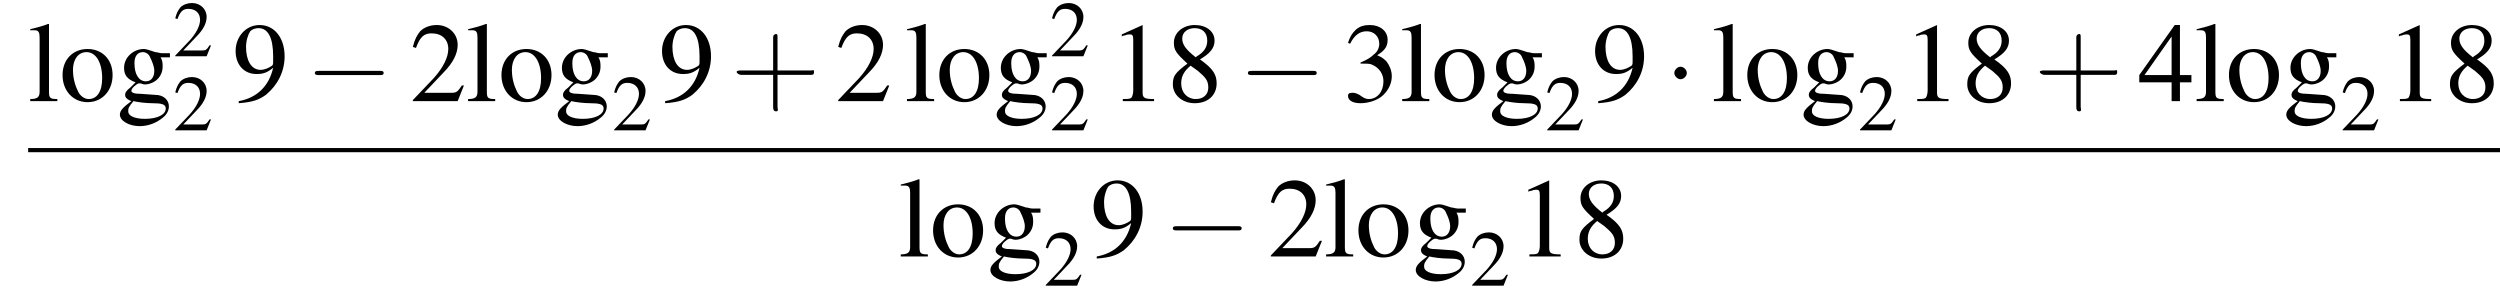
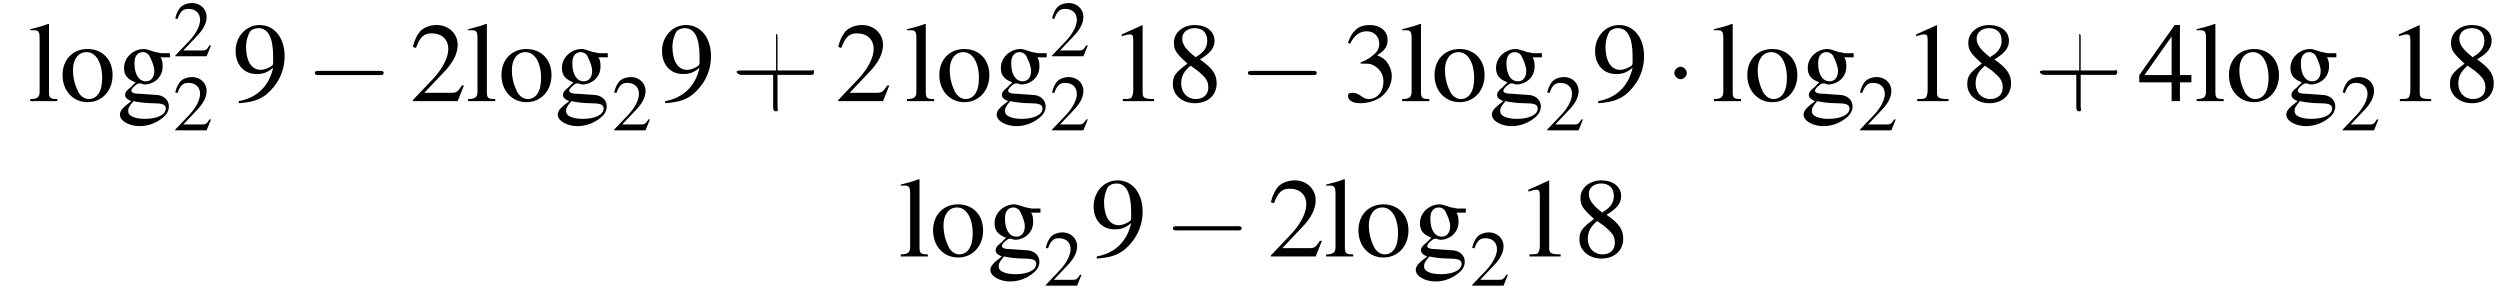
<svg xmlns="http://www.w3.org/2000/svg" xmlns:xlink="http://www.w3.org/1999/xlink" version="1.1" width="239.8pt" height="28.4pt" viewBox="116.1 69.7 239.8 28.4">
  <defs>
    <use id="g12-43" xlink:href="#g8-43" transform="scale(1.4)" />
-     <path id="g8-43" d="M3.2-1.8H5.5C5.6-1.8 5.7-1.8 5.7-2S5.6-2.1 5.5-2.1H3.2V-4.4C3.2-4.5 3.2-4.6 3.1-4.6S2.9-4.5 2.9-4.4V-2.1H.7C.6-2.1 .4-2.1 .4-2S.6-1.8 .7-1.8H2.9V.4C2.9 .5 2.9 .7 3.1 .7S3.2 .5 3.2 .4V-1.8Z" />
+     <path id="g8-43" d="M3.2-1.8H5.5C5.6-1.8 5.7-1.8 5.7-2S5.6-2.1 5.5-2.1H3.2V-4.4C3.2-4.5 3.2-4.6 3.1-4.6V-2.1H.7C.6-2.1 .4-2.1 .4-2S.6-1.8 .7-1.8H2.9V.4C2.9 .5 2.9 .7 3.1 .7S3.2 .5 3.2 .4V-1.8Z" />
    <use id="g7-50" xlink:href="#g3-50" transform="scale(.7)" />
    <use id="g11-49" xlink:href="#g3-49" />
    <use id="g11-50" xlink:href="#g3-50" />
    <use id="g11-51" xlink:href="#g3-51" />
    <use id="g11-52" xlink:href="#g3-52" />
    <use id="g11-56" xlink:href="#g3-56" />
    <use id="g11-57" xlink:href="#g3-57" />
    <use id="g11-103" xlink:href="#g3-103" />
    <use id="g11-108" xlink:href="#g3-108" />
    <use id="g11-111" xlink:href="#g3-111" />
    <path id="g3-49" d="M3.2-7.3L1.2-6.4V-6.2C1.3-6.3 1.5-6.3 1.5-6.3C1.7-6.4 1.9-6.4 2-6.4C2.2-6.4 2.3-6.3 2.3-5.9V-1C2.3-.7 2.2-.4 2.1-.3C1.9-.2 1.7-.2 1.3-.2V0H4.3V-.2C3.4-.2 3.2-.3 3.2-.8V-7.3L3.2-7.3Z" />
    <path id="g3-50" d="M5.2-1.5L5-1.5C4.6-.9 4.5-.8 4-.8H1.4L3.2-2.7C4.2-3.7 4.6-4.6 4.6-5.4C4.6-6.5 3.7-7.3 2.6-7.3C2-7.3 1.4-7.1 1-6.7C.7-6.3 .5-6 .3-5.2L.6-5.1C1-6.2 1.4-6.5 2.1-6.5C3.1-6.5 3.7-5.9 3.7-5C3.7-4.2 3.2-3.2 2.3-2.2L.3-.1V0H4.6L5.2-1.5Z" />
    <path id="g3-51" d="M1.7-3.6C2.3-3.6 2.6-3.6 2.8-3.5C3.5-3.2 3.9-2.6 3.9-1.9C3.9-.9 3.3-.2 2.5-.2C2.2-.2 2-.3 1.6-.6C1.2-.8 1.1-.8 .9-.8C.6-.8 .5-.7 .5-.5C.5-.1 .9 .2 1.7 .2C2.5 .2 3.4-.1 3.9-.6S4.7-1.7 4.7-2.4C4.7-2.9 4.5-3.4 4.2-3.8C4-4 3.8-4.2 3.3-4.4C4.1-4.9 4.3-5.3 4.3-5.9C4.3-6.7 3.6-7.3 2.6-7.3C2.1-7.3 1.6-7.2 1.2-6.8C.9-6.5 .7-6.2 .5-5.6L.7-5.5C1.1-6.3 1.6-6.7 2.3-6.7C3-6.7 3.5-6.2 3.5-5.5C3.5-5.1 3.3-4.7 3-4.5C2.7-4.2 2.4-4 1.7-3.7V-3.6Z" />
    <path id="g3-52" d="M5.1-2.5H4V-7.3H3.5L.1-2.5V-1.8H3.2V0H4V-1.8H5.1V-2.5ZM3.2-2.5H.6L3.2-6.2V-2.5Z" />
    <path id="g3-56" d="M3.2-4C4.2-4.6 4.6-5.1 4.6-5.8C4.6-6.7 3.8-7.3 2.7-7.3C1.6-7.3 .7-6.6 .7-5.6C.7-4.9 .9-4.6 2-3.6C.8-2.7 .6-2.4 .6-1.6C.6-.6 1.5 .2 2.7 .2C4 .2 4.8-.6 4.8-1.7C4.8-2.5 4.5-3.1 3.2-4ZM3-2.9C3.7-2.3 4-2 4-1.3C4-.6 3.5-.2 2.8-.2C2-.2 1.4-.8 1.4-1.7C1.4-2.4 1.7-2.9 2.3-3.4L3-2.9ZM2.8-4.2C1.9-4.9 1.5-5.4 1.5-6C1.5-6.6 2-7 2.7-7C3.4-7 3.9-6.6 3.9-5.8C3.9-5.2 3.6-4.7 2.9-4.3C2.9-4.3 2.9-4.3 2.8-4.2Z" />
    <path id="g3-57" d="M.6 .2C1.9 .1 2.5-.1 3.2-.6C4.3-1.5 5-2.8 5-4.3C5-6.1 4-7.3 2.6-7.3C1.3-7.3 .3-6.2 .3-4.8C.3-3.5 1.1-2.6 2.3-2.6C2.9-2.6 3.3-2.7 3.9-3.2C3.5-1.4 2.3-.3 .6 0L.6 .2ZM3.9-3.9C3.9-3.6 3.9-3.5 3.8-3.4C3.5-3.2 3.1-3 2.7-3C1.8-3 1.3-3.9 1.3-5.2C1.3-5.8 1.5-6.4 1.7-6.7C1.9-6.9 2.2-7 2.5-7C3.4-7 3.9-6.1 3.9-4.3V-3.9Z" />
    <path id="g3-103" d="M5.1-4.2V-4.6H4.3C4.1-4.6 3.9-4.7 3.7-4.7L3.4-4.8C3.1-4.9 2.8-5 2.6-5C1.6-5 .7-4.2 .7-3.2C.7-2.5 1-2.1 1.8-1.8C1.6-1.6 1.4-1.4 1.3-1.3C.9-1 .8-.8 .8-.6C.8-.4 .9-.2 1.4 0C.6 .6 .3 .9 .3 1.3C.3 1.9 1.2 2.4 2.2 2.4C3 2.4 3.8 2.1 4.4 1.6C4.8 1.3 5 .9 5 .5C5-.1 4.5-.6 3.7-.6L2.3-.7C1.7-.7 1.4-.8 1.4-1C1.4-1.2 1.8-1.6 2.1-1.7C2.2-1.7 2.3-1.7 2.3-1.7C2.5-1.6 2.7-1.6 2.7-1.6C3.1-1.6 3.6-1.8 3.9-2.1C4.2-2.4 4.4-2.8 4.4-3.3C4.4-3.6 4.4-3.9 4.2-4.2H5.1ZM1.6 0C2 .1 2.8 .2 3.4 .2C4.3 .2 4.7 .3 4.7 .7C4.7 1.3 3.9 1.7 2.7 1.7C1.7 1.7 1.1 1.4 1.1 1C1.1 .7 1.1 .6 1.6 0ZM1.7-3.7C1.7-4.3 2-4.7 2.5-4.7C2.8-4.7 3.1-4.5 3.2-4.2C3.4-3.8 3.6-3.3 3.6-2.9C3.6-2.3 3.3-1.9 2.8-1.9C2.1-1.9 1.7-2.6 1.7-3.6V-3.7Z" />
    <path id="g3-108" d="M.2-6.8H.3C.4-6.8 .5-6.8 .6-6.8C1-6.8 1.1-6.6 1.1-6.1V-.9C1.1-.4 .9-.2 .2-.2V0H2.8V-.2C2.1-.2 2-.3 2-.9V-7.4L1.9-7.4C1.4-7.2 1-7.1 .2-6.9V-6.8Z" />
    <path id="g3-111" d="M2.7-5C1.3-5 .3-4 .3-2.5C.3-1 1.3 .1 2.7 .1S5.1-1 5.1-2.5C5.1-4 4.1-5 2.7-5ZM2.6-4.7C3.5-4.7 4.1-3.7 4.1-2.2C4.1-.9 3.6-.2 2.8-.2C2.4-.2 2-.5 1.8-.9C1.5-1.5 1.3-2.2 1.3-3C1.3-4 1.8-4.7 2.6-4.7Z" />
    <path id="g1-0" d="M7.2-2.5C7.3-2.5 7.5-2.5 7.5-2.7S7.3-2.9 7.2-2.9H1.3C1.1-2.9 .9-2.9 .9-2.7S1.1-2.5 1.3-2.5H7.2Z" />
    <path id="g1-1" d="M2.1-2.7C2.1-3 1.8-3.3 1.5-3.3S.9-3 .9-2.7S1.2-2.1 1.5-2.1S2.1-2.4 2.1-2.7Z" />
  </defs>
  <g id="page1">
    <use x="118.8" y="79.4" xlink:href="#g11-108" />
    <use x="121.8" y="79.4" xlink:href="#g11-111" />
    <use x="127.3" y="79.4" xlink:href="#g11-103" />
    <use x="132.7" y="75.1" xlink:href="#g7-50" />
    <use x="132.7" y="82.2" xlink:href="#g7-50" />
    <use x="138.4" y="79.4" xlink:href="#g11-57" />
    <use x="145.4" y="79.4" xlink:href="#g1-0" />
    <use x="155.4" y="79.4" xlink:href="#g11-50" />
    <use x="160.8" y="79.4" xlink:href="#g11-108" />
    <use x="163.9" y="79.4" xlink:href="#g11-111" />
    <use x="169.3" y="79.4" xlink:href="#g11-103" />
    <use x="174.8" y="82.2" xlink:href="#g7-50" />
    <use x="179.3" y="79.4" xlink:href="#g11-57" />
    <use x="186.2" y="79.4" xlink:href="#g12-43" />
    <use x="196.2" y="79.4" xlink:href="#g11-50" />
    <use x="202.9" y="79.4" xlink:href="#g11-108" />
    <use x="205.9" y="79.4" xlink:href="#g11-111" />
    <use x="211.4" y="79.4" xlink:href="#g11-103" />
    <use x="216.8" y="75.1" xlink:href="#g7-50" />
    <use x="216.8" y="82.2" xlink:href="#g7-50" />
    <use x="222.5" y="79.4" xlink:href="#g11-49" />
    <use x="228" y="79.4" xlink:href="#g11-56" />
    <use x="234.9" y="79.4" xlink:href="#g1-0" />
    <use x="244.9" y="79.4" xlink:href="#g11-51" />
    <use x="250.4" y="79.4" xlink:href="#g11-108" />
    <use x="253.4" y="79.4" xlink:href="#g11-111" />
    <use x="258.9" y="79.4" xlink:href="#g11-103" />
    <use x="264.3" y="82.2" xlink:href="#g7-50" />
    <use x="268.8" y="79.4" xlink:href="#g11-57" />
    <use x="275.8" y="79.4" xlink:href="#g1-1" />
    <use x="280.3" y="79.4" xlink:href="#g11-108" />
    <use x="283.4" y="79.4" xlink:href="#g11-111" />
    <use x="288.8" y="79.4" xlink:href="#g11-103" />
    <use x="294.3" y="82.2" xlink:href="#g7-50" />
    <use x="298.7" y="79.4" xlink:href="#g11-49" />
    <use x="304.2" y="79.4" xlink:href="#g11-56" />
    <use x="311.2" y="79.4" xlink:href="#g12-43" />
    <use x="321.2" y="79.4" xlink:href="#g11-52" />
    <use x="326.6" y="79.4" xlink:href="#g11-108" />
    <use x="329.6" y="79.4" xlink:href="#g11-111" />
    <use x="335.1" y="79.4" xlink:href="#g11-103" />
    <use x="340.6" y="82.2" xlink:href="#g7-50" />
    <use x="345" y="79.4" xlink:href="#g11-49" />
    <use x="350.5" y="79.4" xlink:href="#g11-56" />
-     <rect x="118.8" y="83.9" height=".4" width="237.2" />
    <use x="202.3" y="94.3" xlink:href="#g11-108" />
    <use x="205.3" y="94.3" xlink:href="#g11-111" />
    <use x="210.8" y="94.3" xlink:href="#g11-103" />
    <use x="216.2" y="97.1" xlink:href="#g7-50" />
    <use x="220.7" y="94.3" xlink:href="#g11-57" />
    <use x="227.7" y="94.3" xlink:href="#g1-0" />
    <use x="237.7" y="94.3" xlink:href="#g11-50" />
    <use x="243.1" y="94.3" xlink:href="#g11-108" />
    <use x="246.1" y="94.3" xlink:href="#g11-111" />
    <use x="251.6" y="94.3" xlink:href="#g11-103" />
    <use x="257.1" y="97.1" xlink:href="#g7-50" />
    <use x="261.5" y="94.3" xlink:href="#g11-49" />
    <use x="267" y="94.3" xlink:href="#g11-56" />
  </g>
</svg>